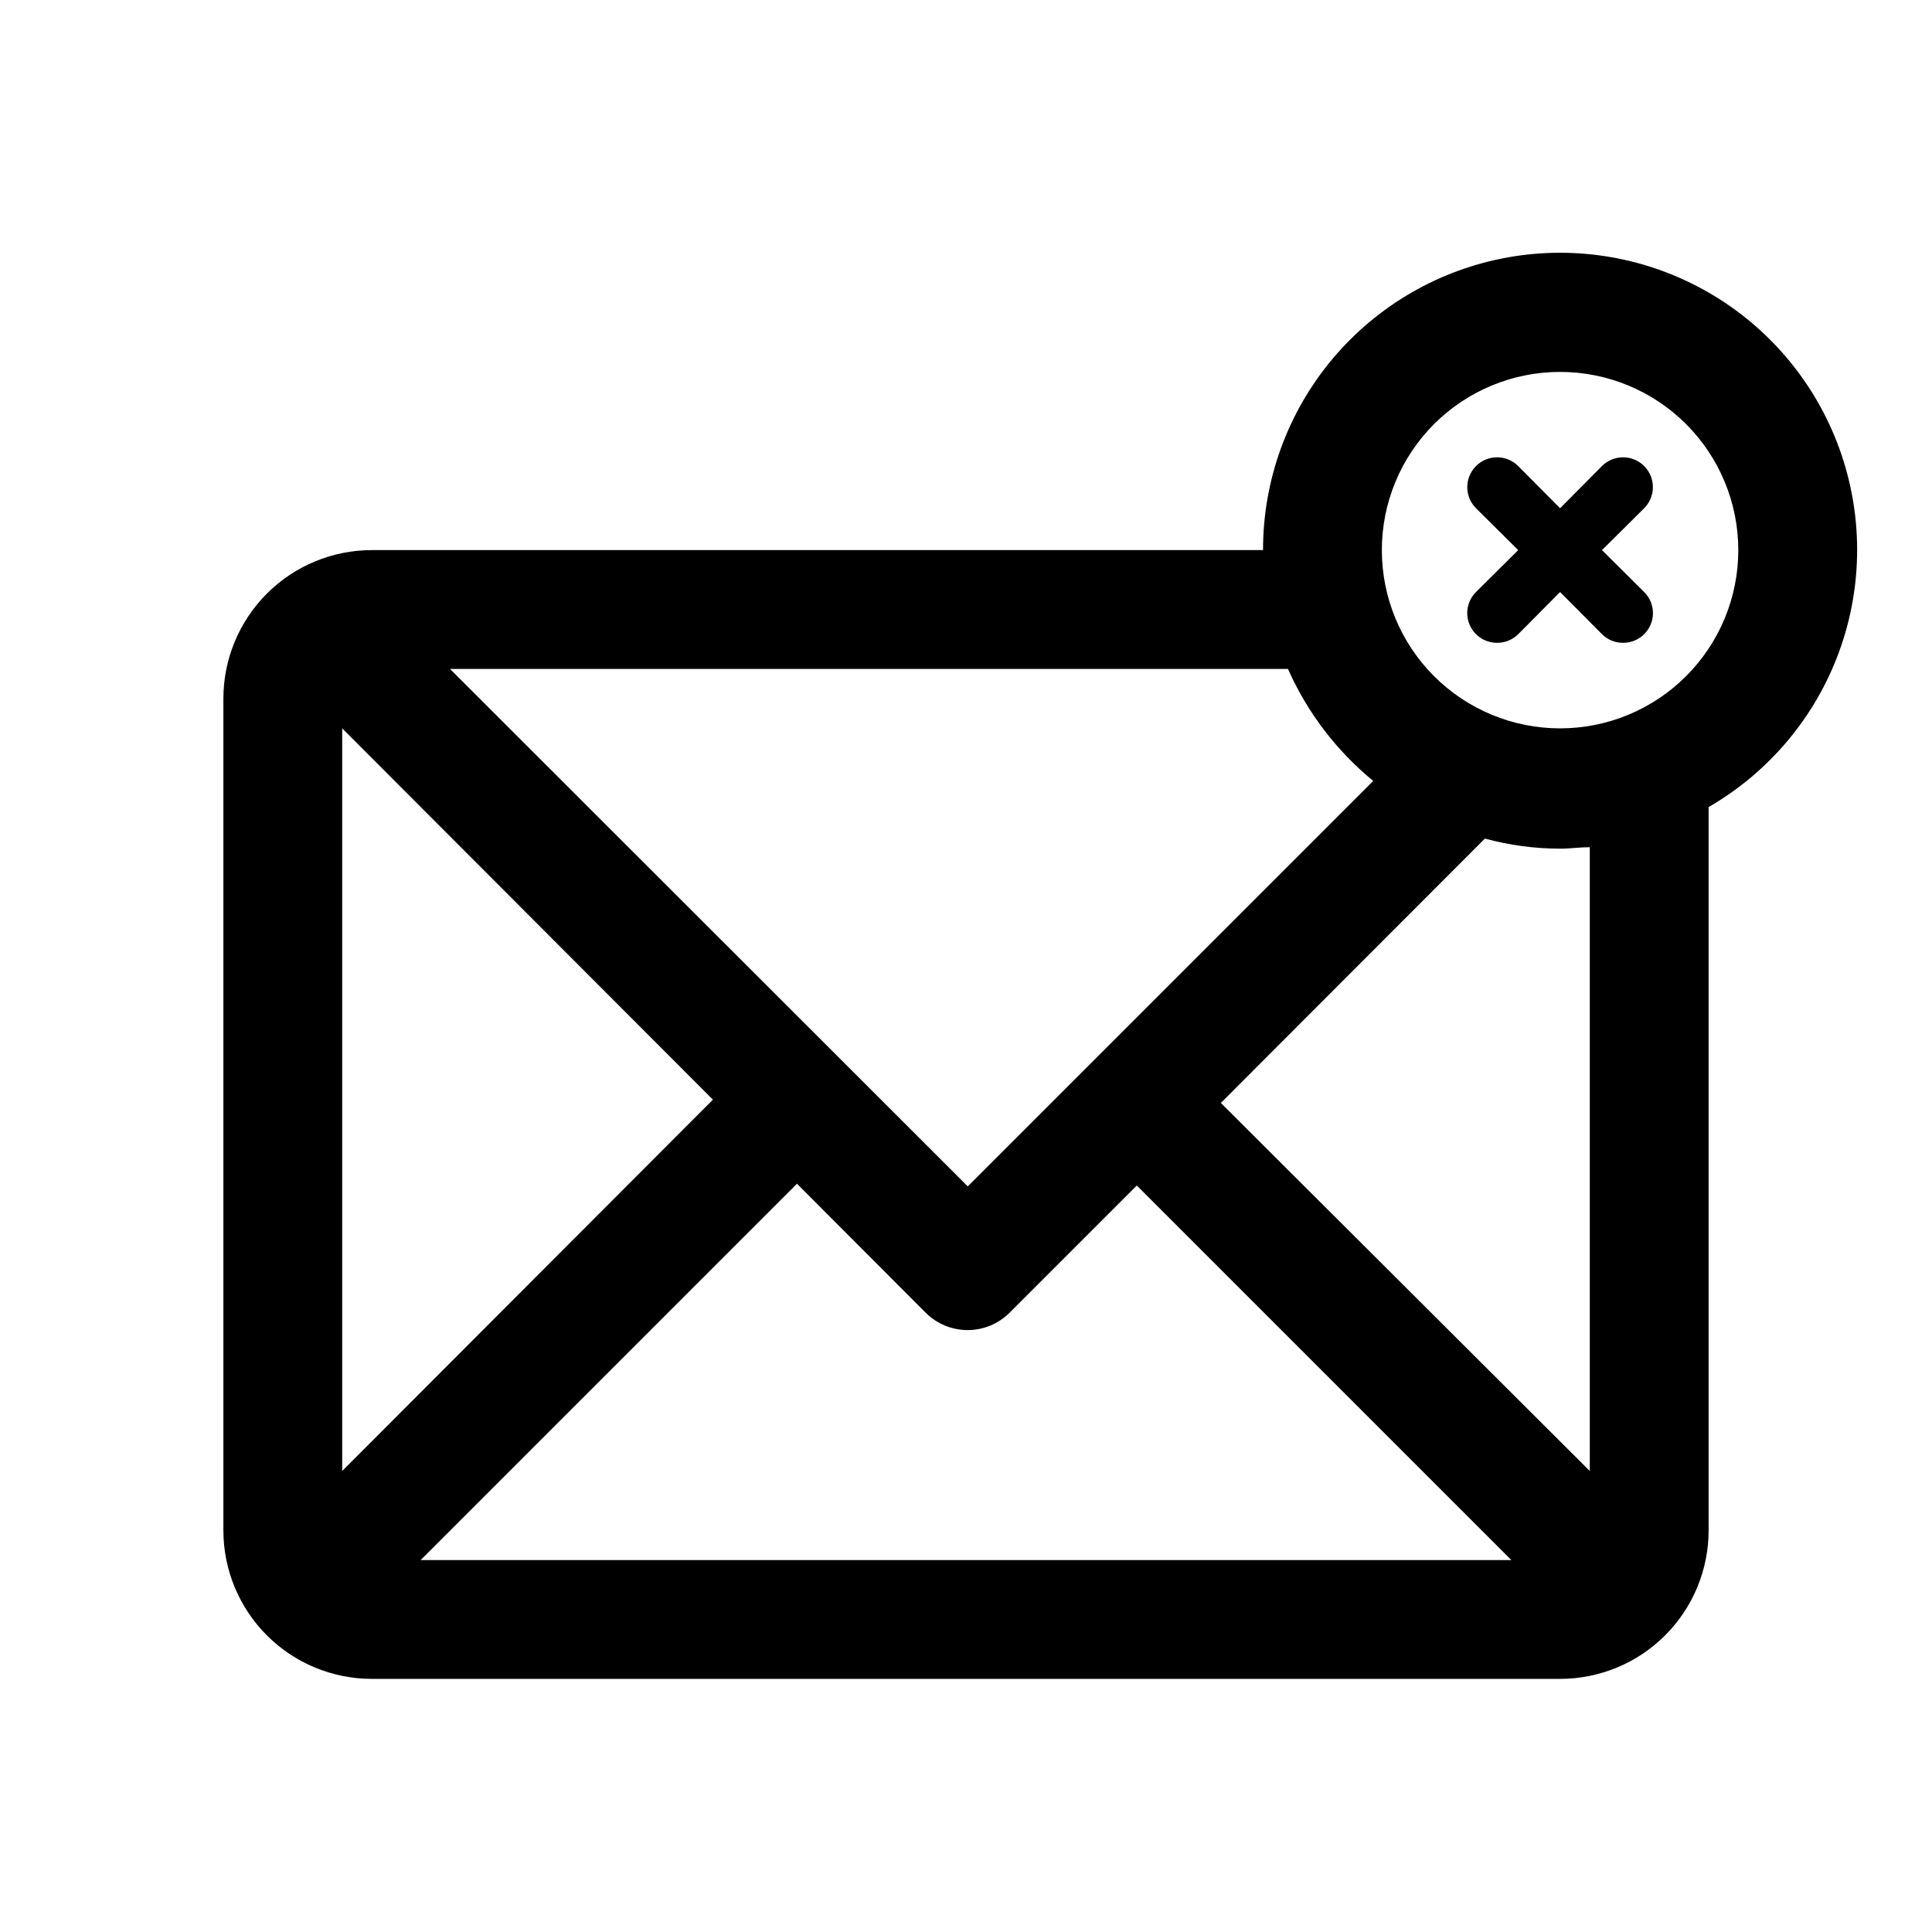
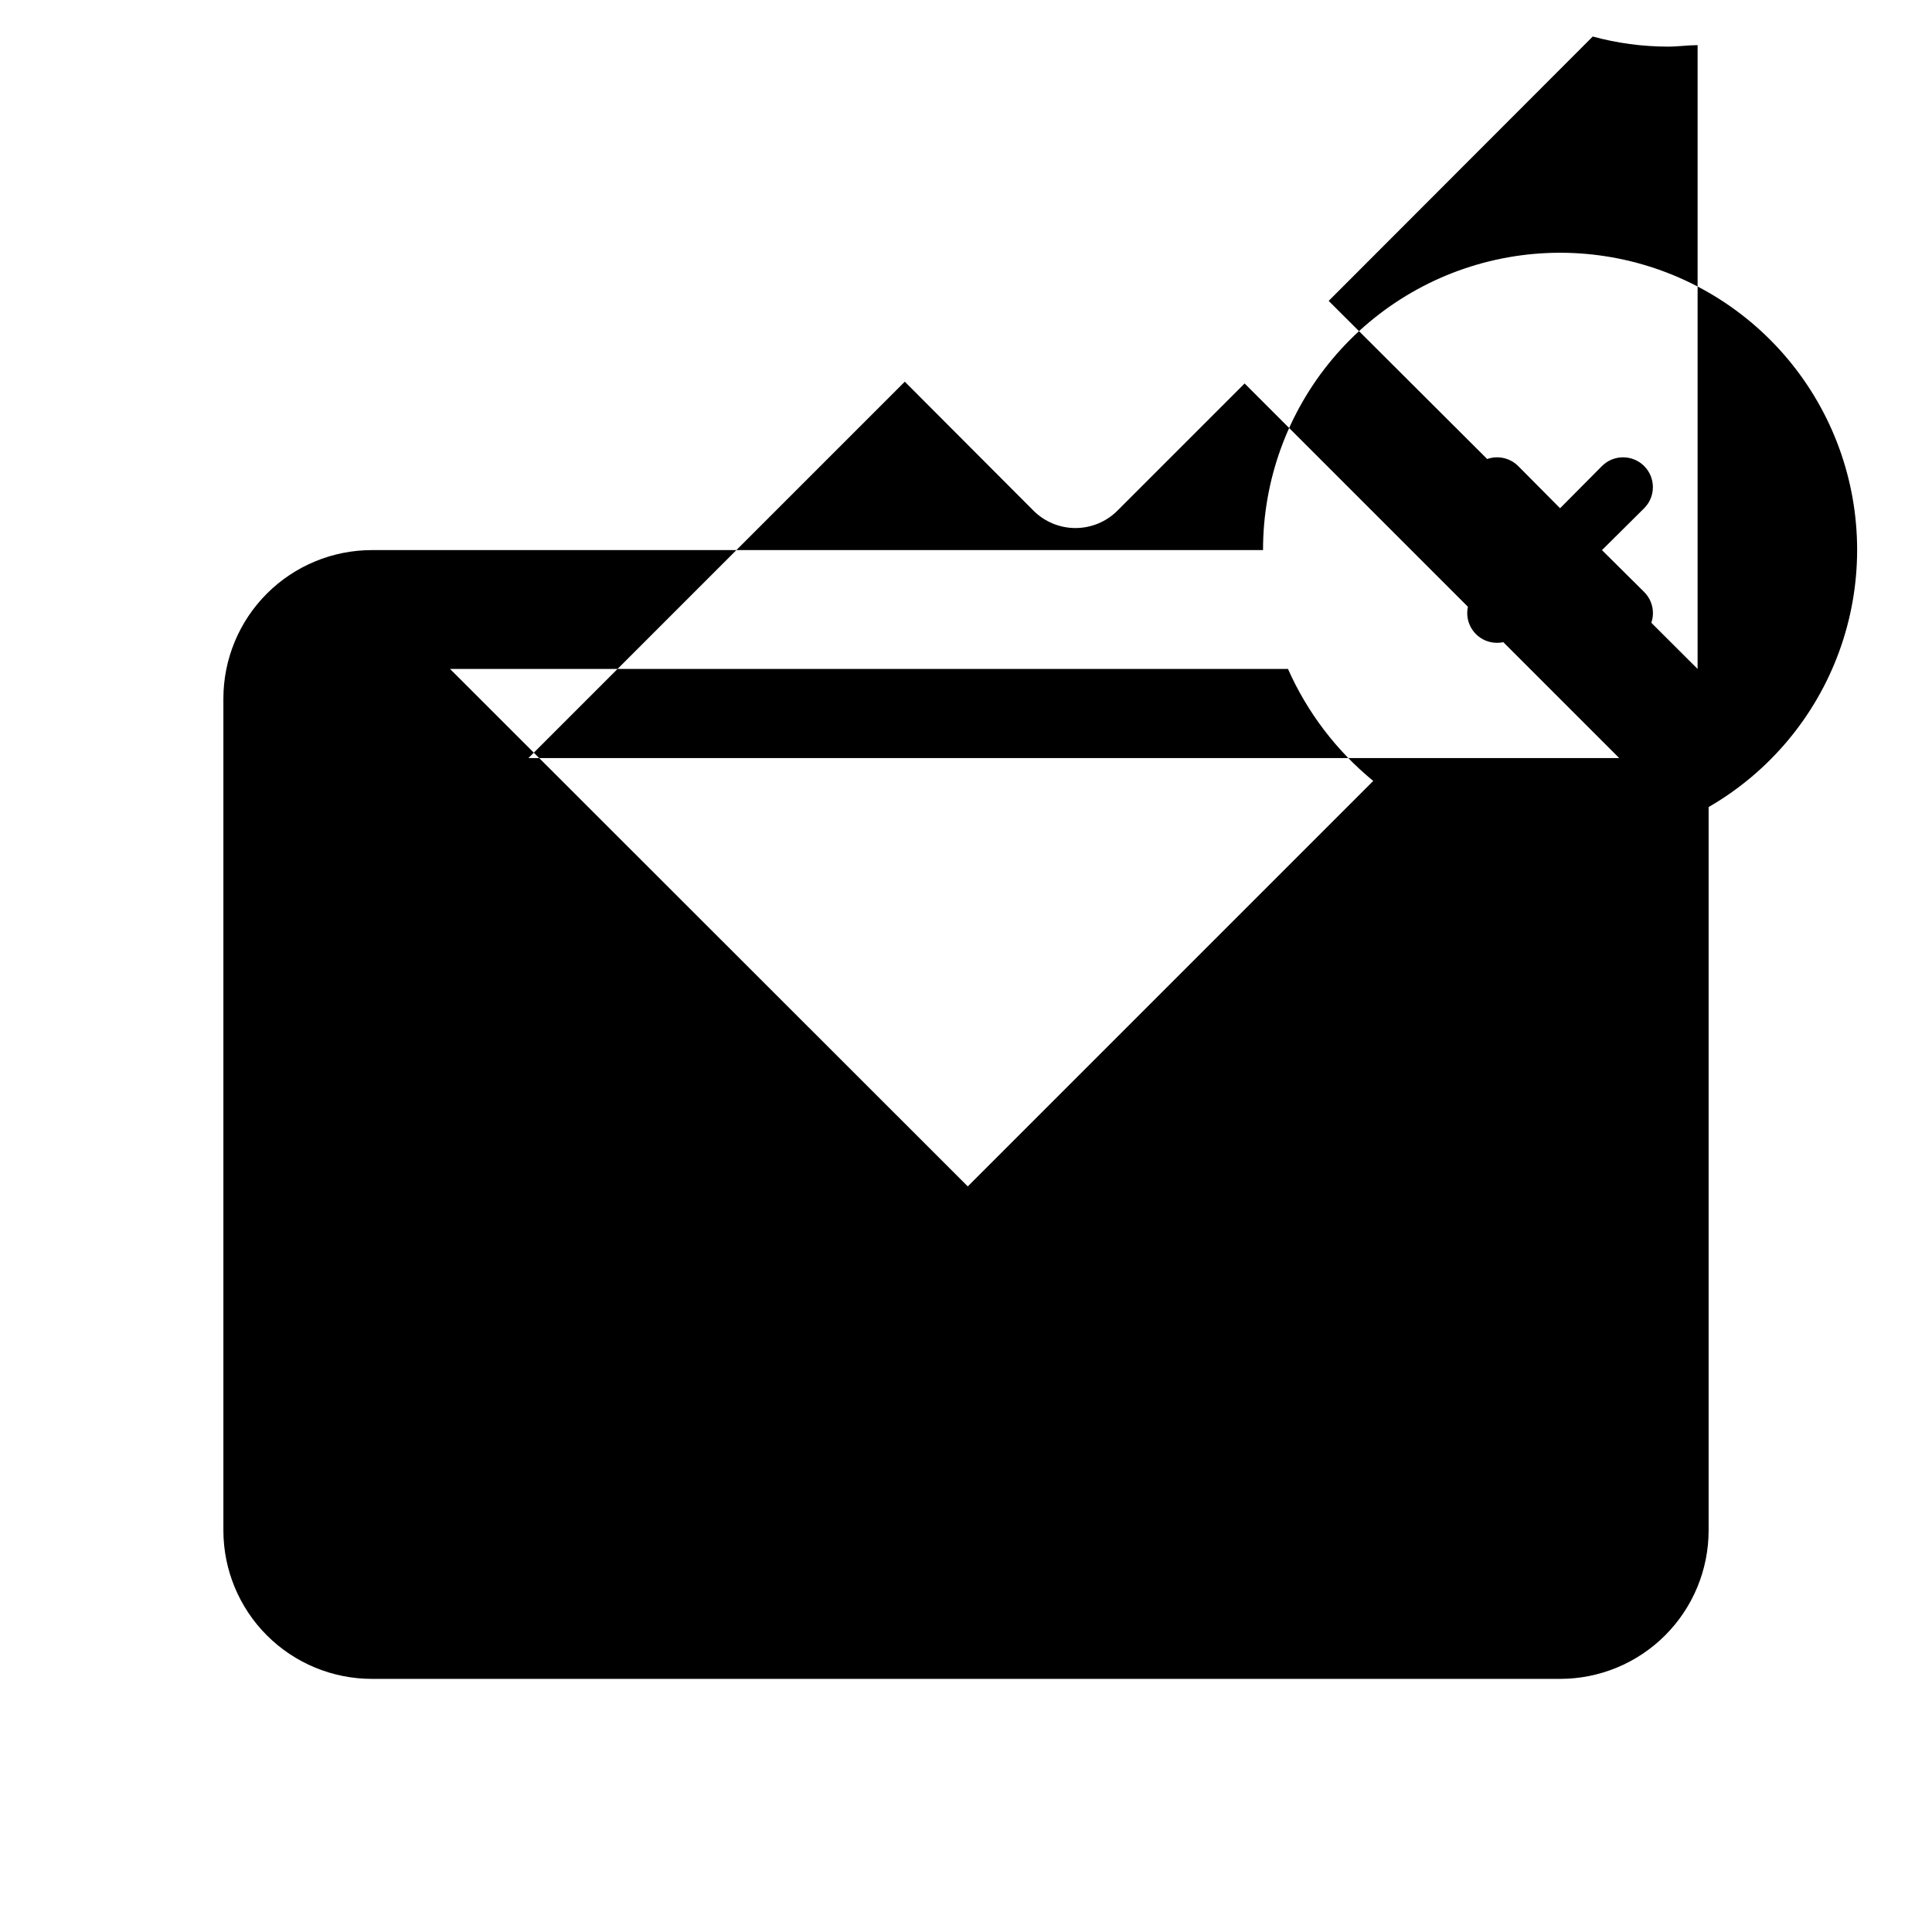
<svg xmlns="http://www.w3.org/2000/svg" fill="#000000" width="800px" height="800px" version="1.1" viewBox="144 144 512 512">
-   <path d="m579.72 278.69-11.18 11.098 11.18 11.098v0.004c1.488 1.477 2.328 3.488 2.328 5.59 0 2.098-0.84 4.109-2.328 5.586-1.488 1.477-3.5 2.297-5.59 2.285-2.094 0.012-4.106-0.809-5.59-2.285l-11.102-11.176-11.098 11.18v-0.004c-1.484 1.477-3.496 2.297-5.59 2.285-2.094 0.012-4.102-0.809-5.59-2.285-1.488-1.477-2.328-3.488-2.328-5.586 0-2.102 0.84-4.113 2.328-5.59l11.18-11.102-11.18-11.098c-3.086-3.086-3.086-8.094 0-11.18 3.086-3.086 8.094-3.086 11.18 0l11.098 11.18 11.098-11.18h0.004c3.086-3.086 8.09-3.086 11.18 0 3.086 3.086 3.086 8.094 0 11.18zm17.082 79.191v191.68c0 10.441-4.148 20.449-11.531 27.832-7.379 7.383-17.391 11.527-27.832 11.527h-314.88c-10.441 0-20.449-4.144-27.832-11.527-7.383-7.383-11.527-17.391-11.527-27.832v-220.42c0-10.438 4.144-20.449 11.527-27.828 7.383-7.383 17.391-11.531 27.832-11.531h236.16c-0.02-18.512 6.488-36.438 18.375-50.629s28.395-23.738 46.621-26.965c18.23-3.227 37.012 0.074 53.051 9.32 16.035 9.246 28.301 23.852 34.637 41.246 6.336 17.391 6.344 36.461 0.016 53.859-6.328 17.395-18.586 32.008-34.617 41.262zm-333.54-36.605 137.21 137.13 107.45-107.45c-9.746-7.992-17.484-18.156-22.594-29.68zm-28.574 212.55 98.242-98.402-98.242-98.398zm20.781 23.617 289.06-0.004-99.266-99.266-33.691 33.691c-2.953 2.957-6.961 4.621-11.141 4.621-4.176 0-8.184-1.664-11.137-4.621l-34.086-34.164zm309.84-188.93c-2.598 0-5.195 0.395-7.871 0.395l-0.004-0.004c-6.727-0.004-13.422-0.906-19.914-2.676l-69.98 70.062 97.77 97.535zm39.359-78.723c0-12.527-4.977-24.539-13.836-33.398-8.855-8.855-20.871-13.832-33.398-13.832-12.523 0-24.539 4.977-33.398 13.832-8.855 8.859-13.832 20.871-13.832 33.398 0 12.527 4.977 24.543 13.832 33.398 8.859 8.859 20.875 13.836 33.398 13.836 12.527 0 24.543-4.977 33.398-13.836 8.859-8.855 13.836-20.871 13.836-33.398z" />
+   <path d="m579.72 278.69-11.18 11.098 11.18 11.098v0.004c1.488 1.477 2.328 3.488 2.328 5.59 0 2.098-0.84 4.109-2.328 5.586-1.488 1.477-3.5 2.297-5.59 2.285-2.094 0.012-4.106-0.809-5.59-2.285l-11.102-11.176-11.098 11.18v-0.004c-1.484 1.477-3.496 2.297-5.59 2.285-2.094 0.012-4.102-0.809-5.59-2.285-1.488-1.477-2.328-3.488-2.328-5.586 0-2.102 0.84-4.113 2.328-5.59l11.18-11.102-11.18-11.098c-3.086-3.086-3.086-8.094 0-11.18 3.086-3.086 8.094-3.086 11.18 0l11.098 11.18 11.098-11.18h0.004c3.086-3.086 8.09-3.086 11.18 0 3.086 3.086 3.086 8.094 0 11.18zm17.082 79.191v191.68c0 10.441-4.148 20.449-11.531 27.832-7.379 7.383-17.391 11.527-27.832 11.527h-314.88c-10.441 0-20.449-4.144-27.832-11.527-7.383-7.383-11.527-17.391-11.527-27.832v-220.42c0-10.438 4.144-20.449 11.527-27.828 7.383-7.383 17.391-11.531 27.832-11.531h236.16c-0.02-18.512 6.488-36.438 18.375-50.629s28.395-23.738 46.621-26.965c18.23-3.227 37.012 0.074 53.051 9.32 16.035 9.246 28.301 23.852 34.637 41.246 6.336 17.391 6.344 36.461 0.016 53.859-6.328 17.395-18.586 32.008-34.617 41.262zm-333.54-36.605 137.21 137.13 107.45-107.45c-9.746-7.992-17.484-18.156-22.594-29.68zzm20.781 23.617 289.06-0.004-99.266-99.266-33.691 33.691c-2.953 2.957-6.961 4.621-11.141 4.621-4.176 0-8.184-1.664-11.137-4.621l-34.086-34.164zm309.84-188.93c-2.598 0-5.195 0.395-7.871 0.395l-0.004-0.004c-6.727-0.004-13.422-0.906-19.914-2.676l-69.98 70.062 97.77 97.535zm39.359-78.723c0-12.527-4.977-24.539-13.836-33.398-8.855-8.855-20.871-13.832-33.398-13.832-12.523 0-24.539 4.977-33.398 13.832-8.855 8.859-13.832 20.871-13.832 33.398 0 12.527 4.977 24.543 13.832 33.398 8.859 8.859 20.875 13.836 33.398 13.836 12.527 0 24.543-4.977 33.398-13.836 8.859-8.855 13.836-20.871 13.836-33.398z" />
</svg>